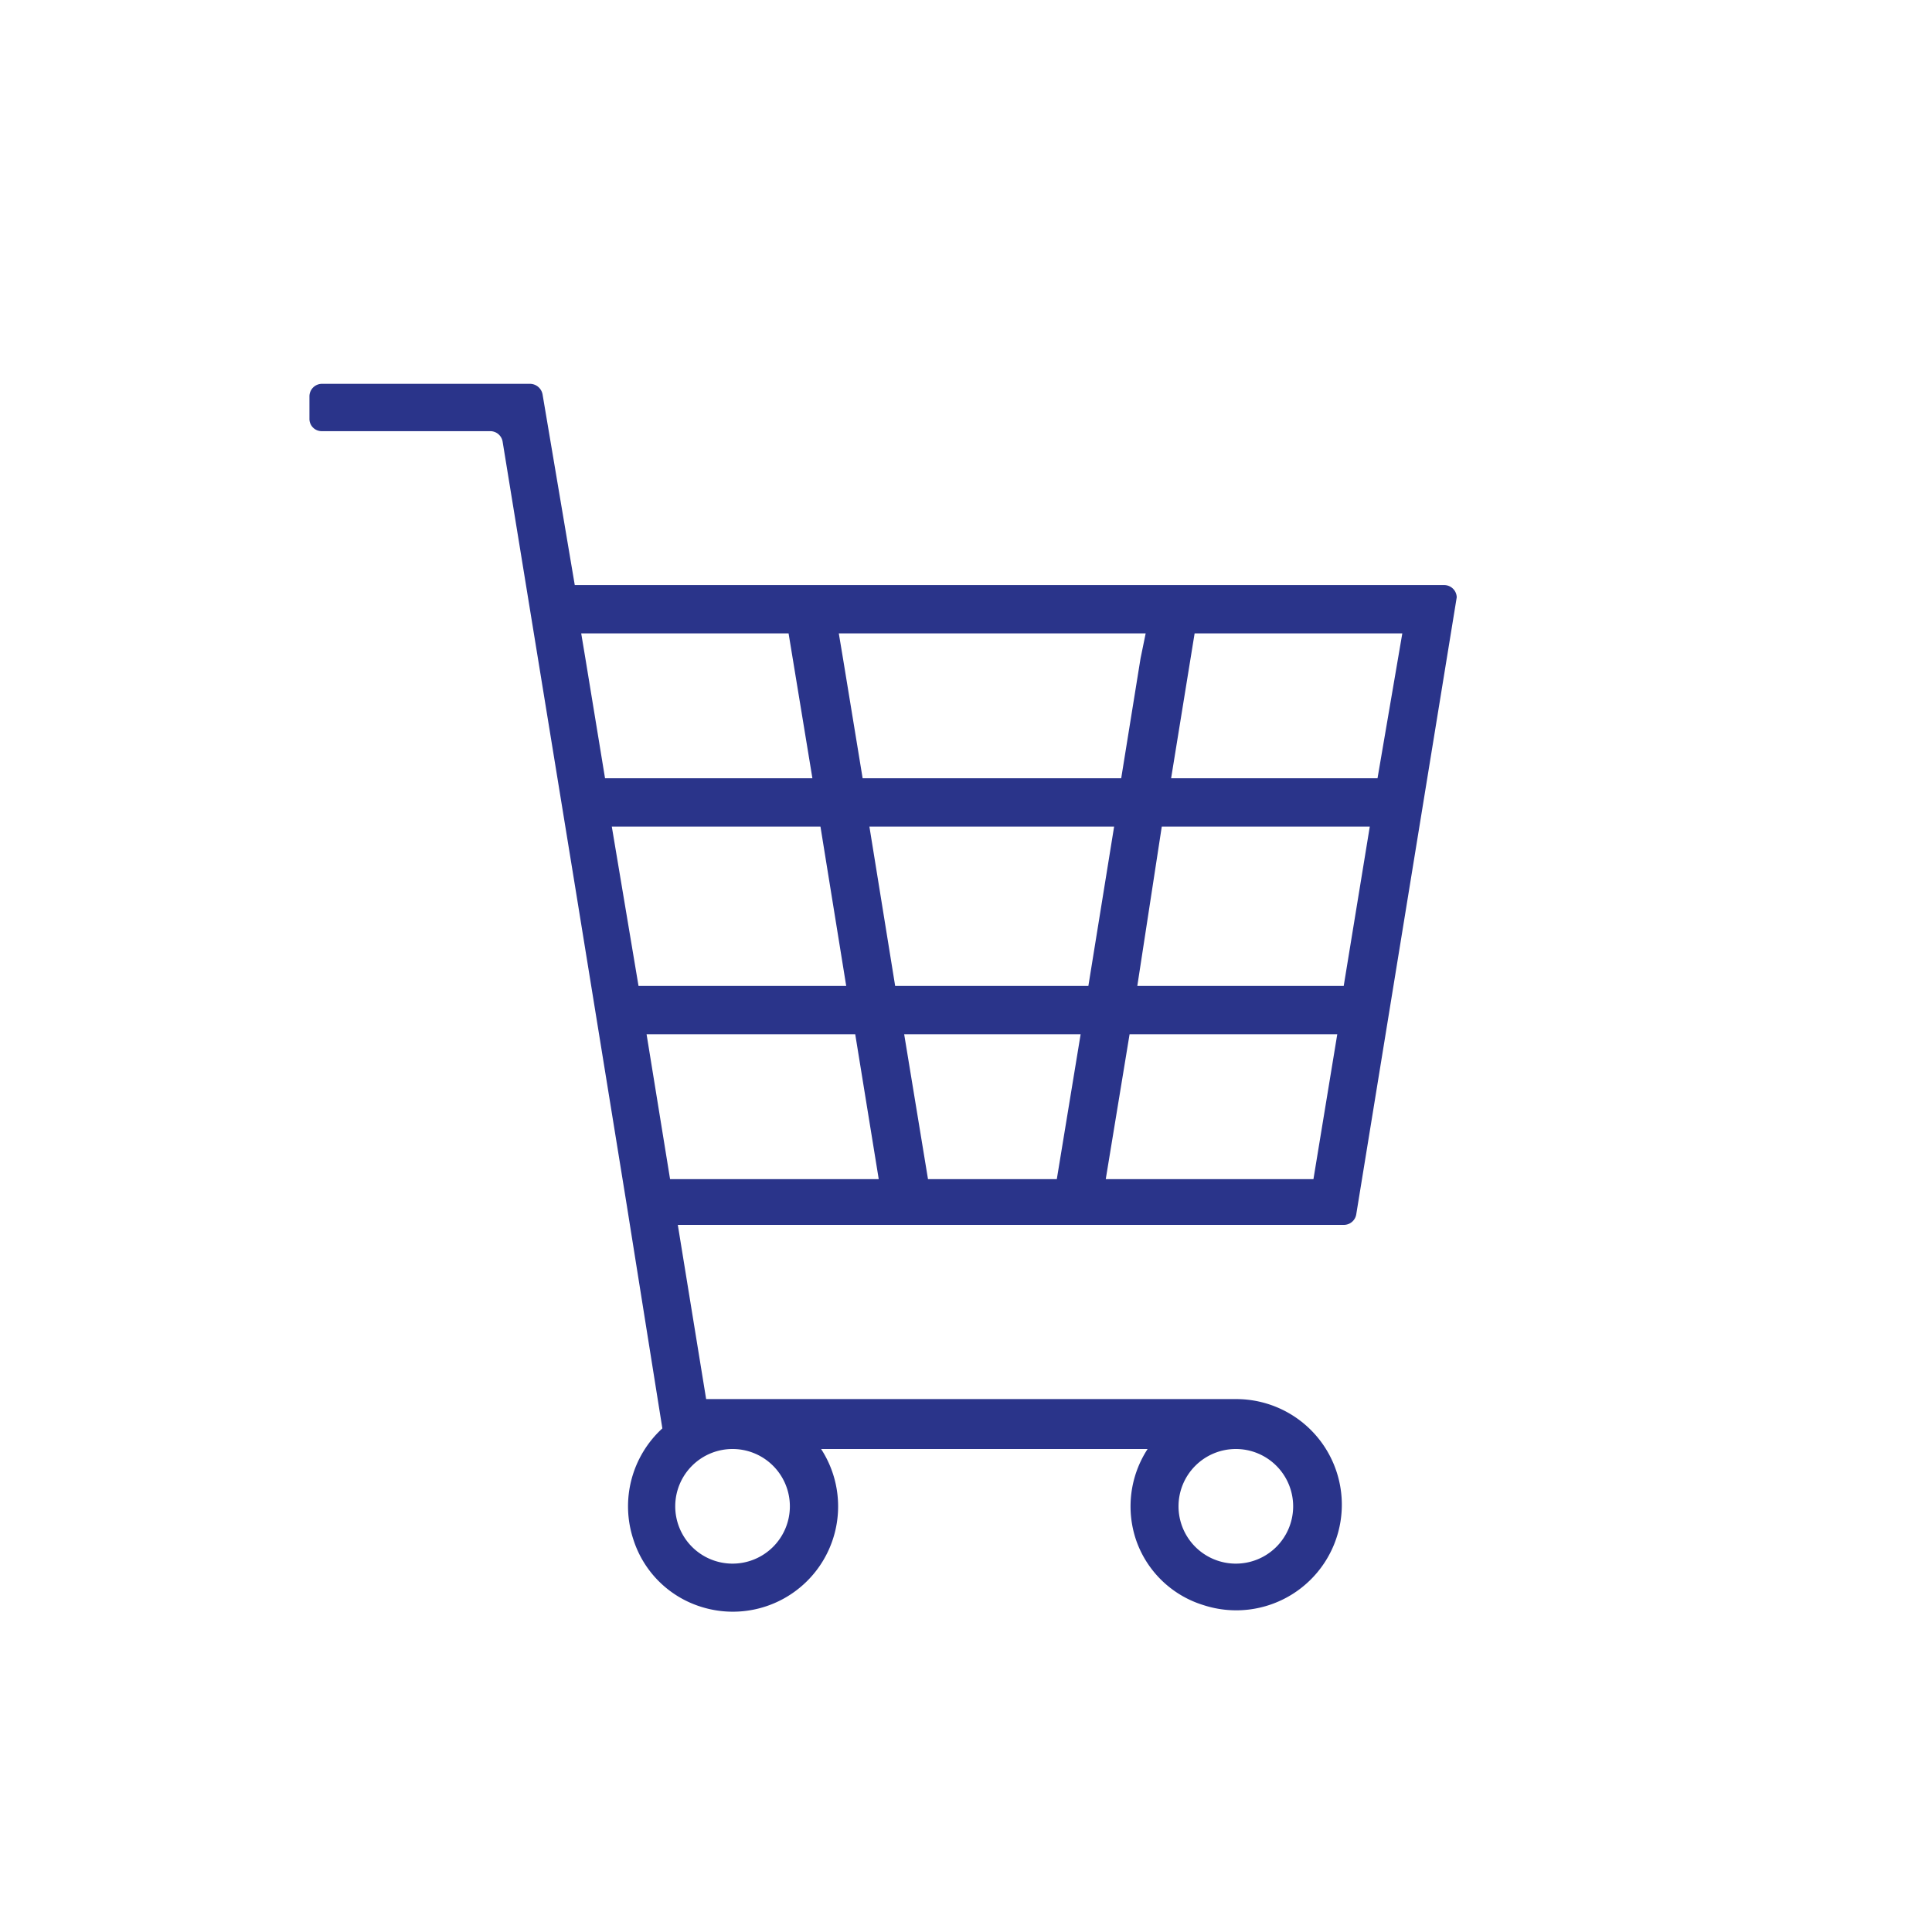
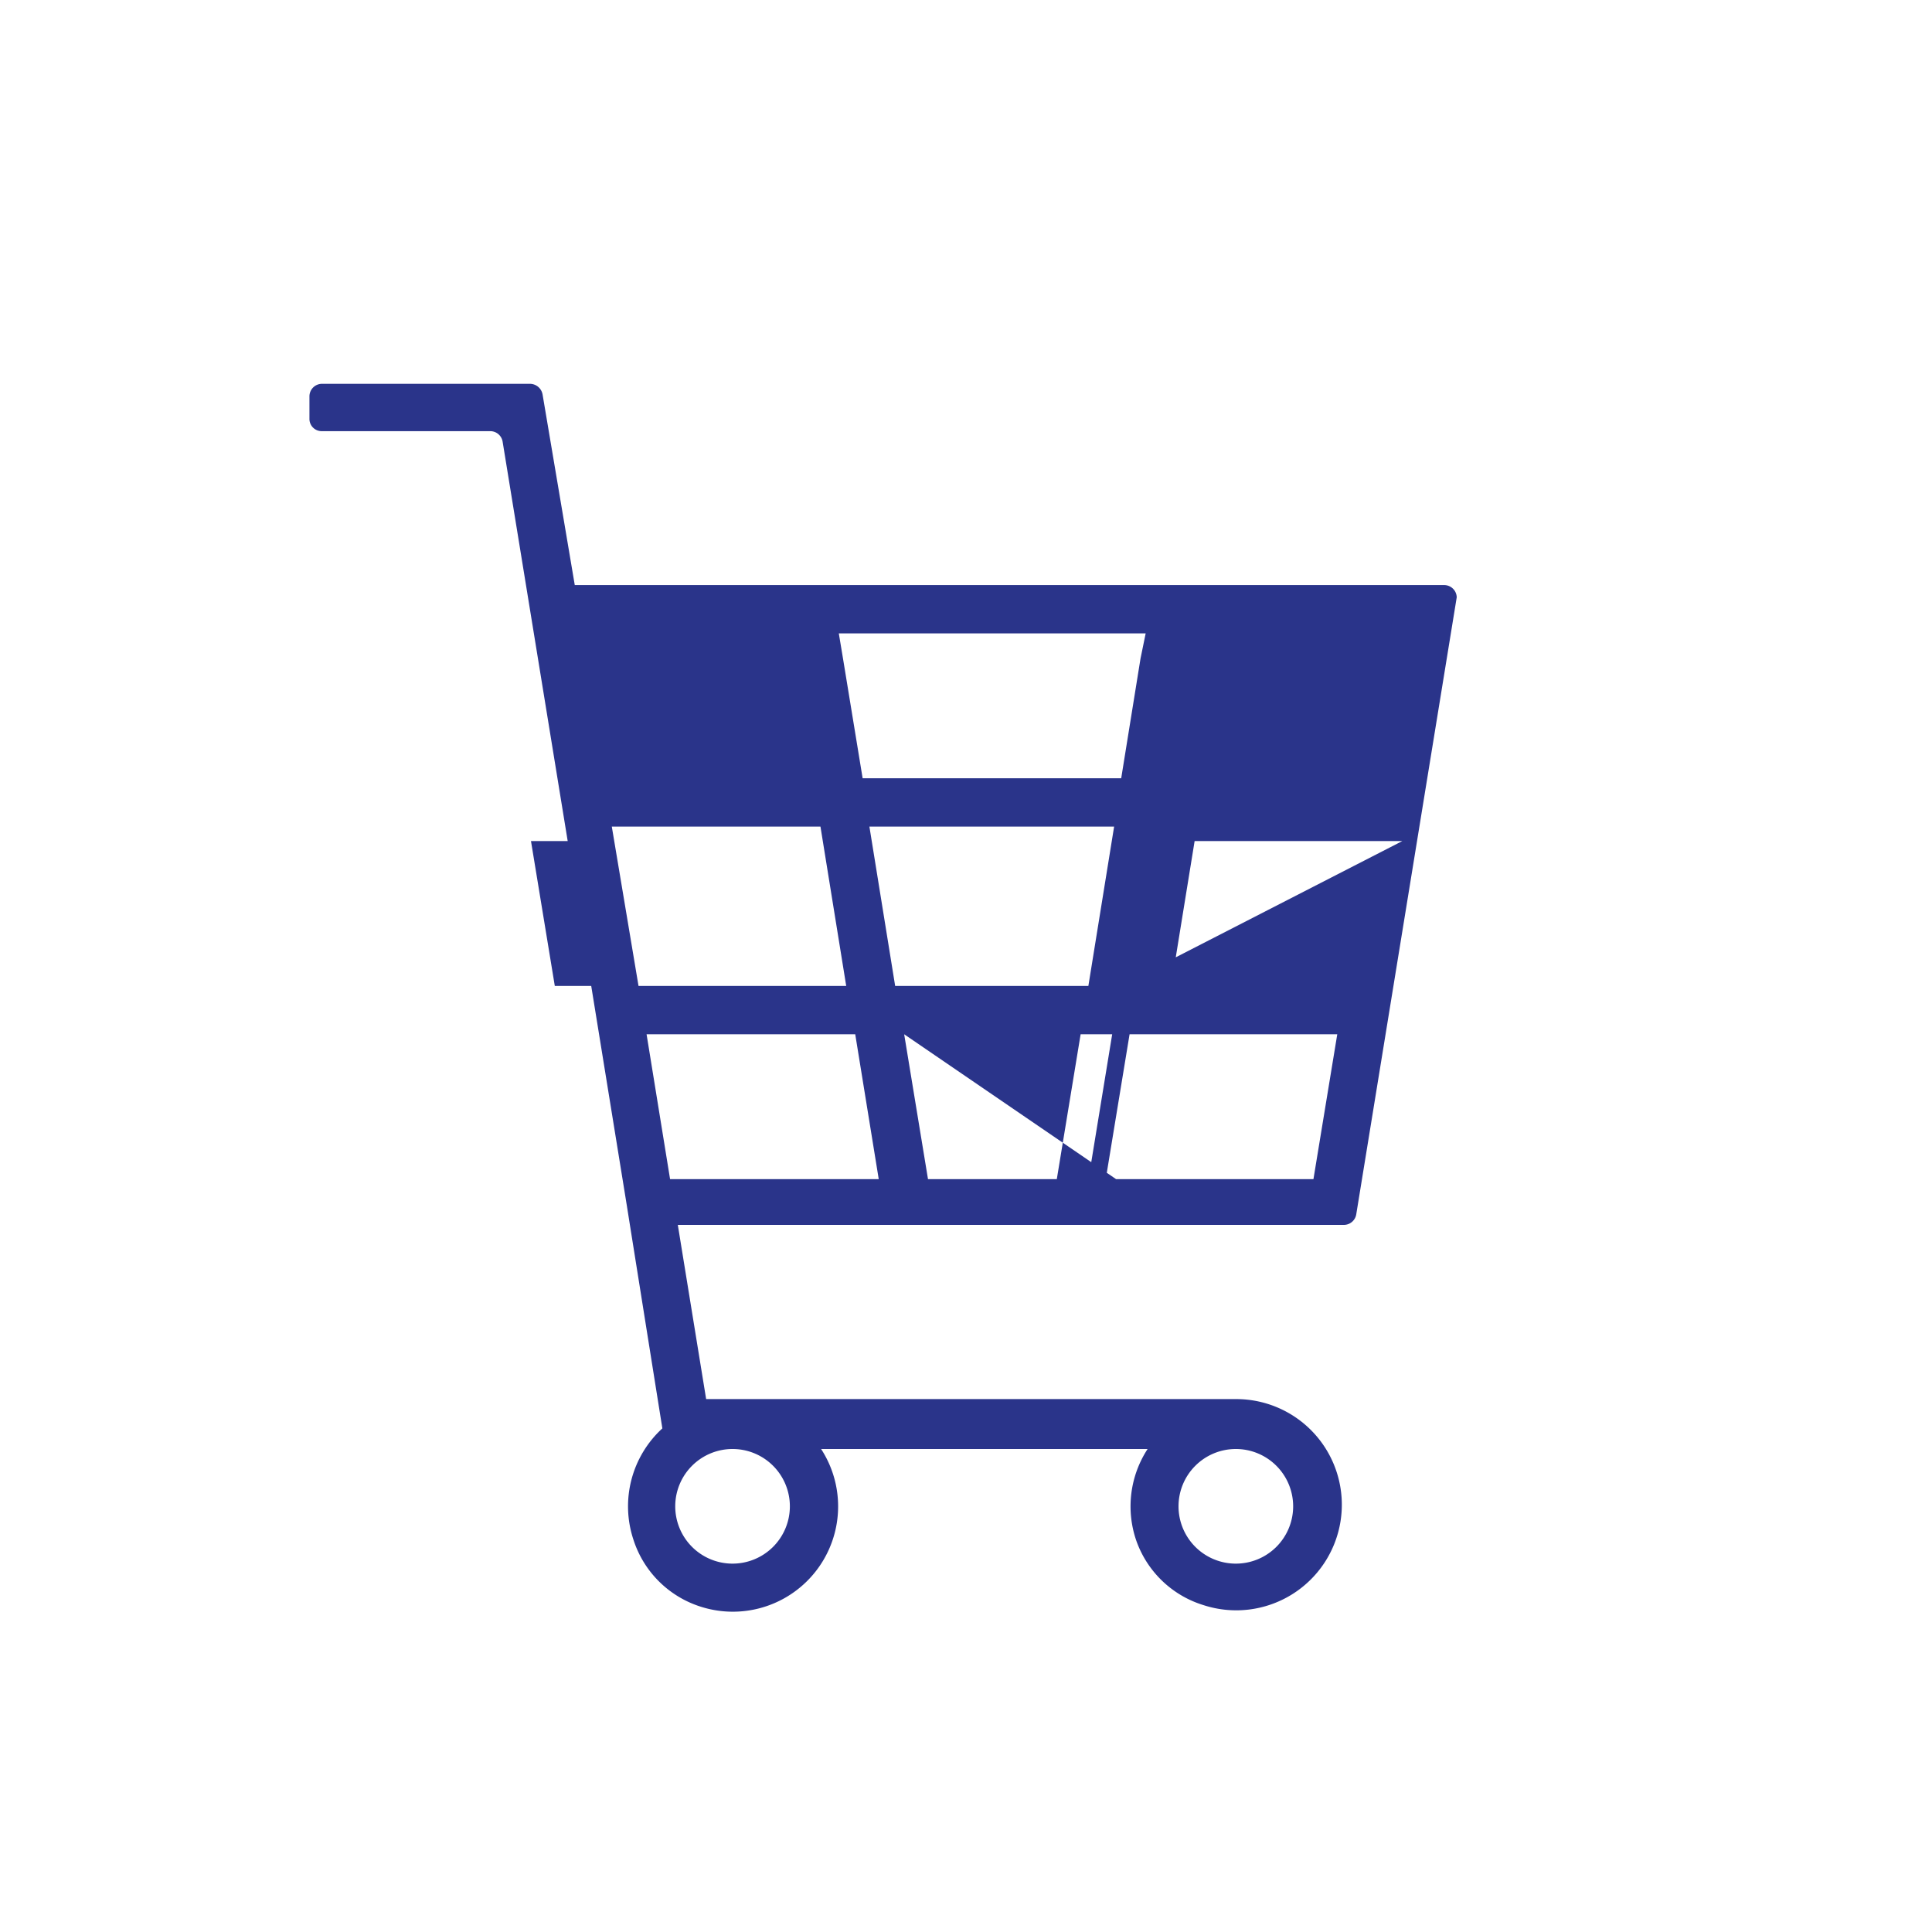
<svg xmlns="http://www.w3.org/2000/svg" id="Layer_1" data-name="Layer 1" viewBox="0 0 60 60">
  <defs>
    <style>
      .cls-1 {
        fill: #2a348a;
      }
    </style>
  </defs>
-   <path class="cls-1" d="M44.85,18.17h-27l-1-5.92a.4.4,0,0,0-.39-.33H10a.39.39,0,0,0-.39.39V13a.38.38,0,0,0,.39.39h5.22a.39.39,0,0,1,.39.33l.72,4.42h0l1.53,9.39,1.61,9.93h0l.1.63h0l1,6.27a3.28,3.28,0,0,0-.9,3.45,3.21,3.21,0,0,0,2.07,2.08A3.27,3.27,0,0,0,25.5,45H35.64a3.26,3.26,0,0,0-.35,2.85,3.21,3.21,0,0,0,2.09,2,3.28,3.28,0,1,0,1-6.4H21.93l-.88-5.41H41.74a.39.39,0,0,0,.38-.33l3.12-19.16A.39.39,0,0,0,44.85,18.17ZM24.53,46.8A1.78,1.78,0,1,1,22.76,45,1.78,1.78,0,0,1,24.53,46.8Zm15.63,0A1.78,1.78,0,1,1,38.38,45,1.78,1.78,0,0,1,40.16,46.8ZM19,25.67h6.48l.8,4.95H19.83Zm8,0H34.6l-.8,4.95h-6Zm8.42-5.22h0l-.6,3.72H26.79l-.61-3.72h0l-.13-.78h9.53ZM28.08,32.12h5.48l-.74,4.5h-4Zm8-6.45h6.46l-.81,4.95H35.32Zm6.7-1.5H36.37l.73-4.5h6.45Zm-18.29-4.5.74,4.5H18.79l-.61-3.72h0l-.13-.78ZM20.08,32.12h6.48l.73,4.5H20.81Zm14.26,4.5.74-4.5h6.45l-.74,4.5Z" />
+   <path class="cls-1" d="M44.85,18.17h-27l-1-5.92a.4.4,0,0,0-.39-.33H10a.39.39,0,0,0-.39.39V13a.38.38,0,0,0,.39.39h5.22a.39.39,0,0,1,.39.33l.72,4.42h0l1.53,9.39,1.61,9.93h0l.1.63h0l1,6.27a3.28,3.28,0,0,0-.9,3.45,3.21,3.21,0,0,0,2.07,2.08A3.27,3.27,0,0,0,25.5,45H35.64a3.26,3.26,0,0,0-.35,2.85,3.21,3.21,0,0,0,2.09,2,3.28,3.28,0,1,0,1-6.4H21.93l-.88-5.41H41.74a.39.39,0,0,0,.38-.33l3.12-19.16A.39.39,0,0,0,44.85,18.17ZM24.53,46.8A1.78,1.78,0,1,1,22.76,45,1.78,1.78,0,0,1,24.53,46.8Zm15.63,0A1.78,1.78,0,1,1,38.38,45,1.78,1.78,0,0,1,40.16,46.8ZM19,25.67h6.48l.8,4.95H19.83Zm8,0H34.6l-.8,4.95h-6Zm8.42-5.22h0l-.6,3.72H26.79l-.61-3.72h0l-.13-.78h9.53ZM28.08,32.12h5.48l-.74,4.5h-4Zh6.46l-.81,4.95H35.32Zm6.7-1.5H36.37l.73-4.5h6.45Zm-18.29-4.5.74,4.5H18.79l-.61-3.72h0l-.13-.78ZM20.08,32.12h6.48l.73,4.5H20.81Zm14.26,4.5.74-4.5h6.45l-.74,4.5Z" />
</svg>